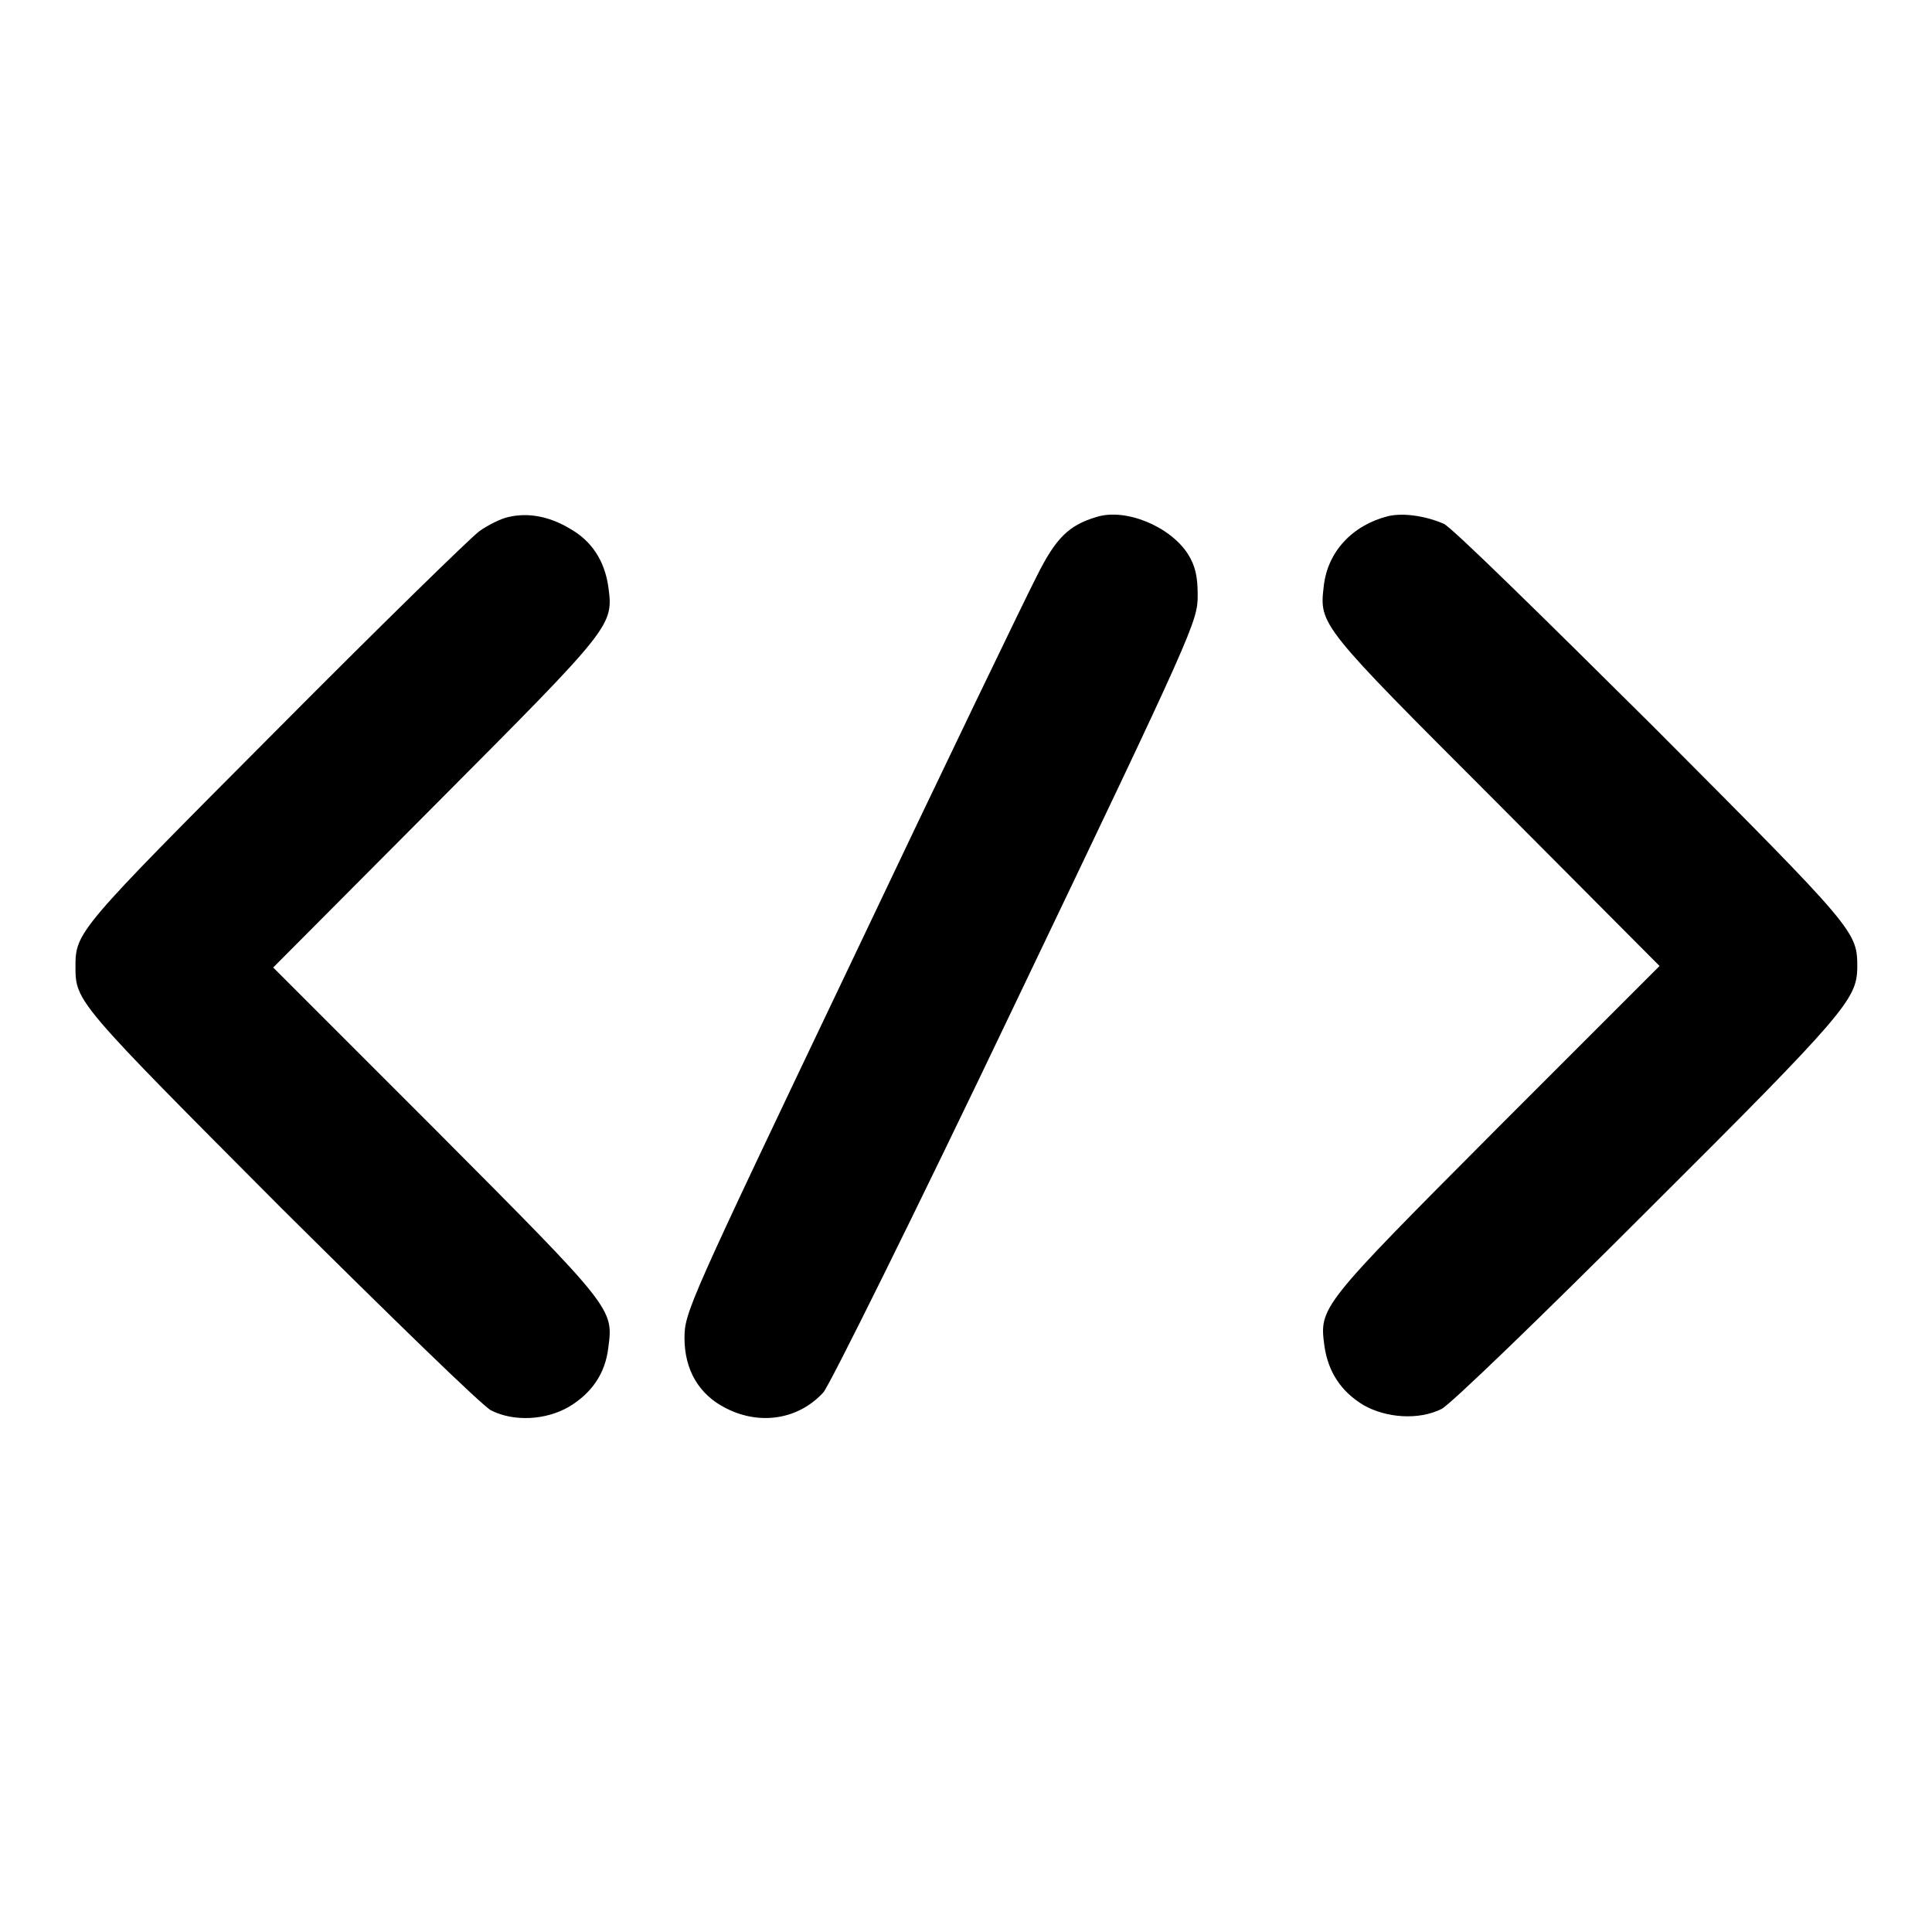
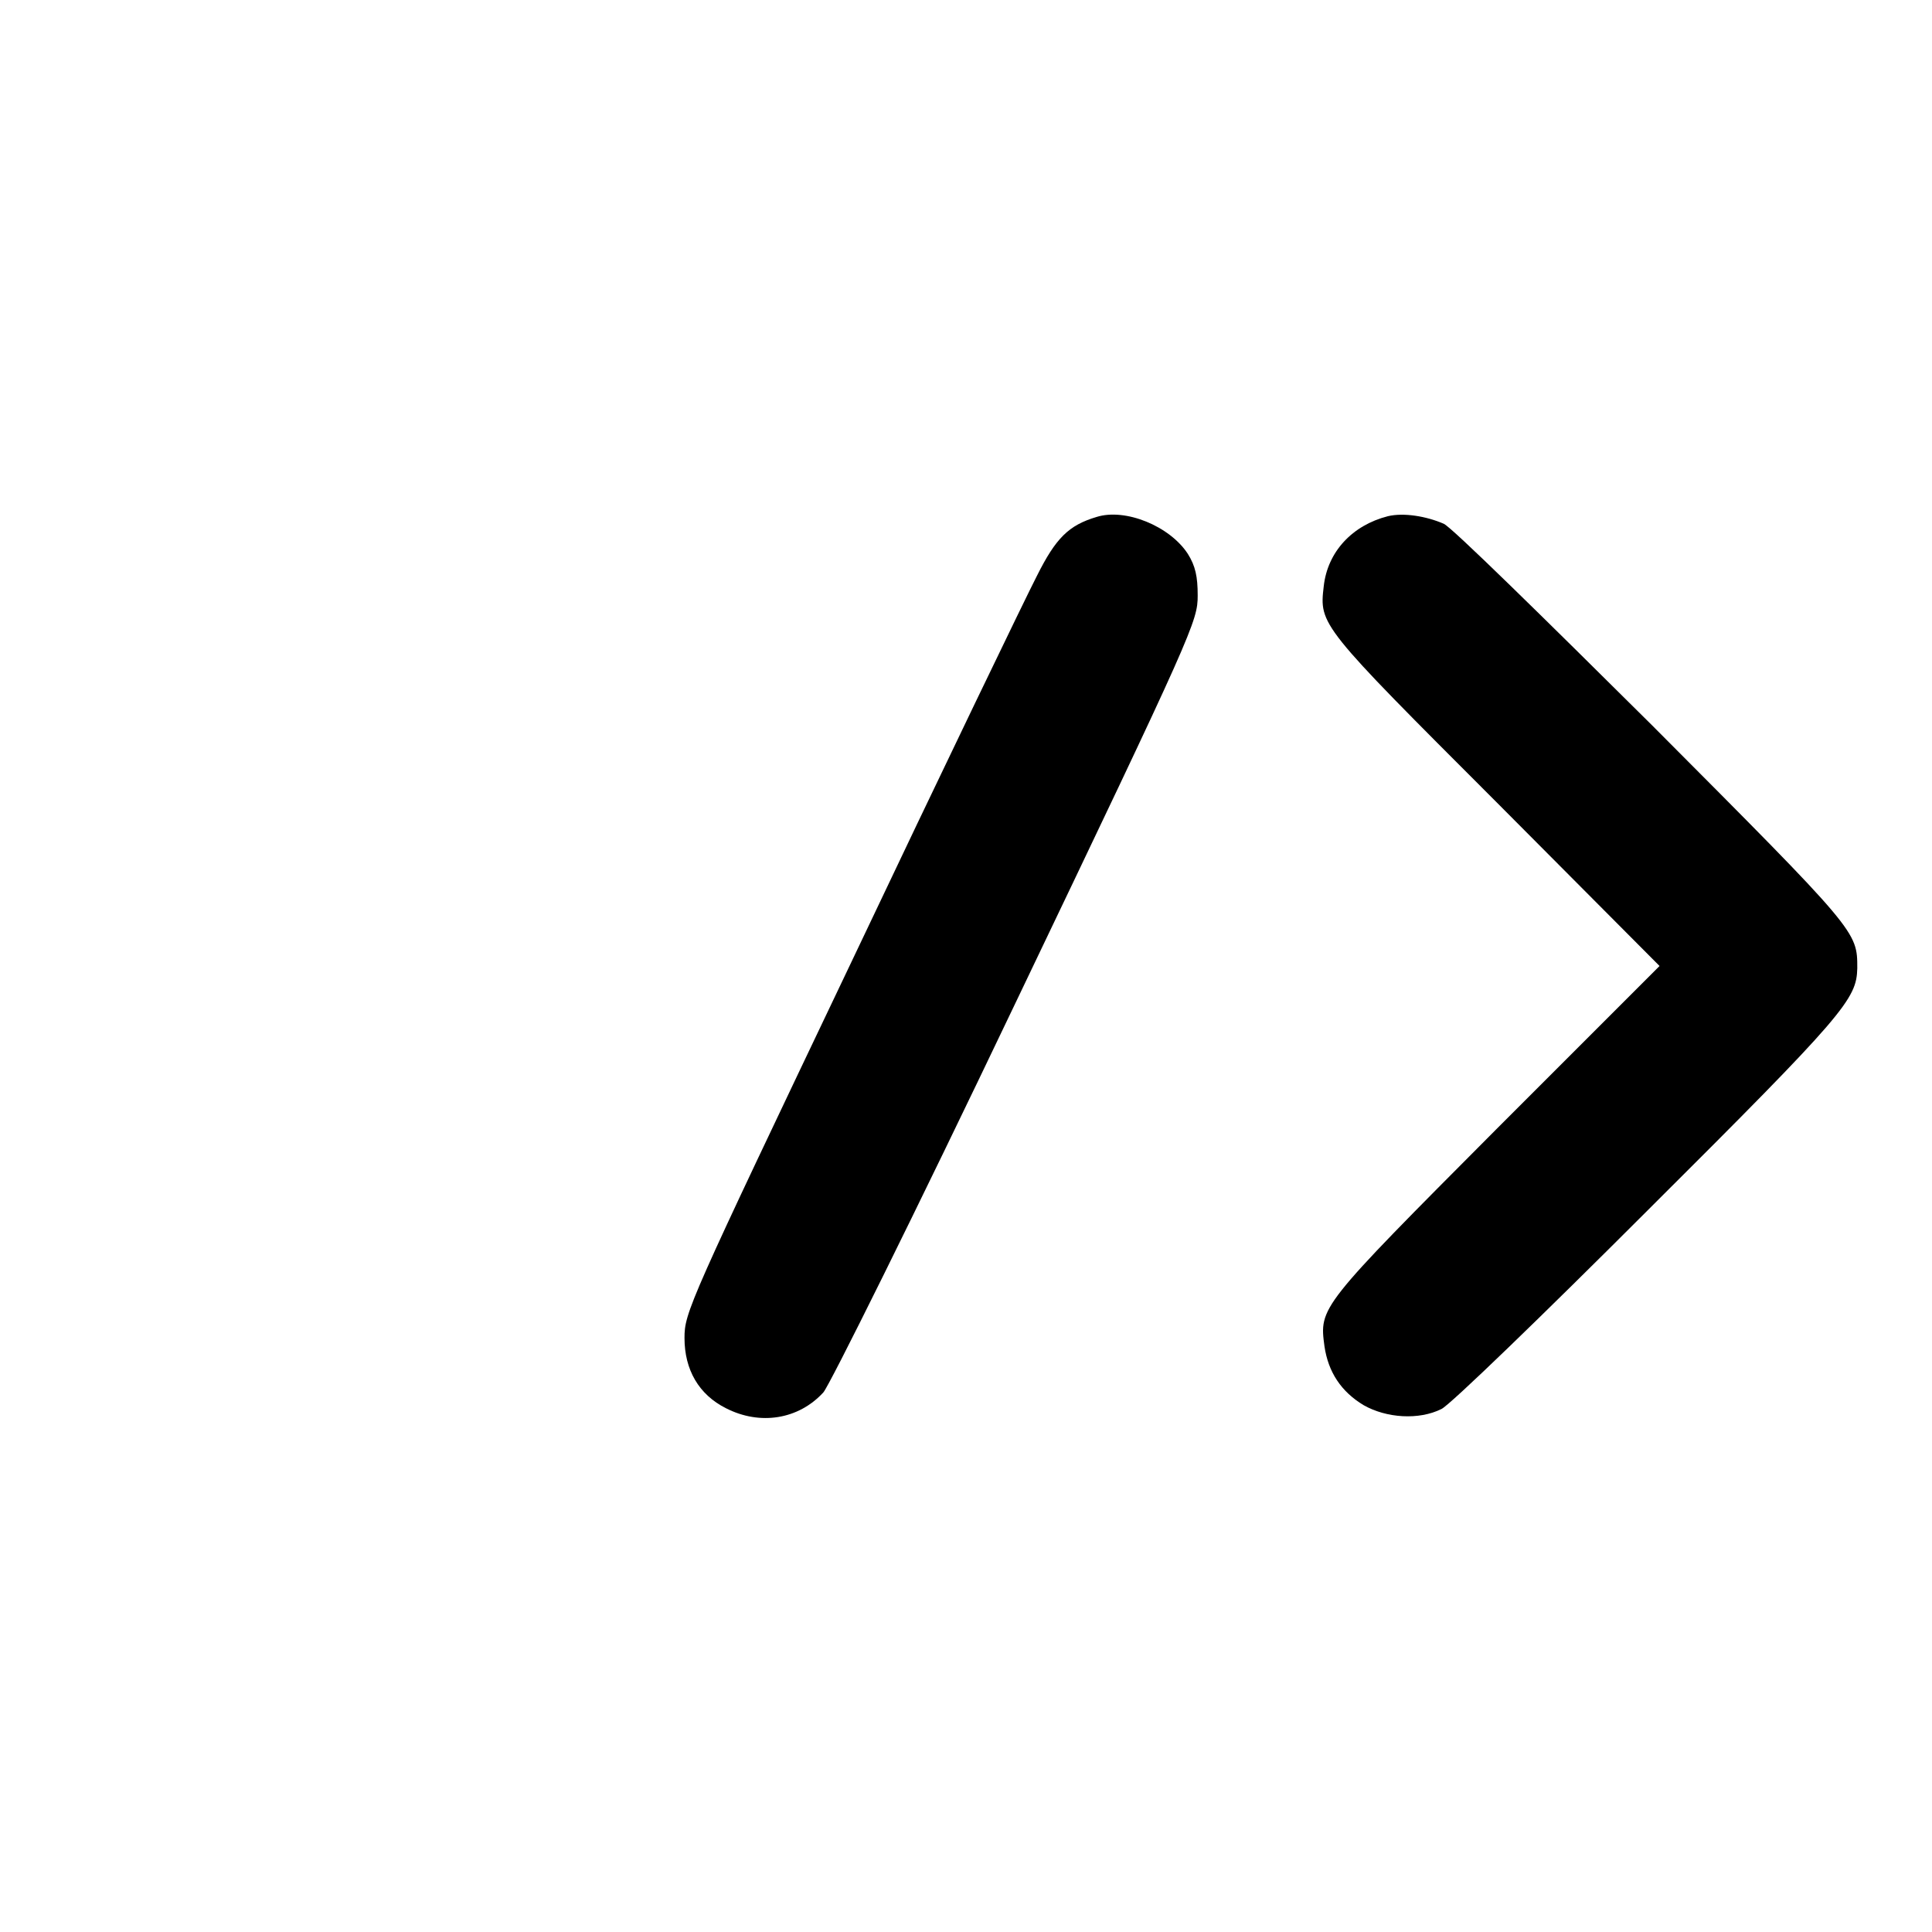
<svg xmlns="http://www.w3.org/2000/svg" version="1.1" x="0px" y="0px" viewBox="0 0 256 256" enable-background="new 0 0 256 256" xml:space="preserve">
  <g>
    <g>
      <g>
-         <path fill="#000000" d="M67.4,68.5c-1,0.2-2.8,1.1-3.9,1.9C62.4,71.2,50.1,83.2,36.4,97C10.3,123.2,10,123.5,10,128.1c0,4.6,0.2,4.8,27.2,31.9c14.3,14.2,26.8,26.4,27.9,26.9c3,1.5,7.2,1.3,10.3-0.5c3-1.8,4.8-4.4,5.2-7.8c0.7-5.2,0.7-5.2-22.7-28.7l-21.7-21.7l21.7-21.8c23.4-23.5,23.4-23.5,22.7-28.7c-0.5-3.4-2.2-6-5-7.6C72.8,68.4,70,67.9,67.4,68.5z" />
        <path fill="#000000" d="M145.3,68.5c-3.7,1.1-5.4,2.8-7.9,7.8c-1.4,2.7-12.5,25.7-24.6,51.2c-21.6,45.3-22.1,46.4-22.1,49.8c0,4.2,1.9,7.5,5.5,9.3c4.5,2.3,9.6,1.5,12.9-2.1c0.8-0.9,11.9-23.2,25.6-51.9c23.5-49.1,24-50.3,24-53.7c0-2.5-0.3-3.9-1.3-5.5C155,69.7,149.1,67.3,145.3,68.5z" />
        <path fill="#000000" d="M183.9,68.4c-4.7,1.2-8,4.7-8.5,9.3c-0.6,5.1-0.5,5.2,22.8,28.5l21.7,21.8l-21.7,21.7c-23.4,23.5-23.4,23.5-22.7,28.7c0.5,3.4,2.2,6,5.2,7.8c3,1.7,7.3,2,10.3,0.5c1.1-0.5,13.4-12.4,27.4-26.4c26.1-26,27.6-27.9,27.7-32c0-4.9,0.1-4.8-27.2-32.2c-14.3-14.2-26.6-26.3-27.6-26.7C189,68.4,186,67.9,183.9,68.4z" />
      </g>
    </g>
  </g>
</svg>